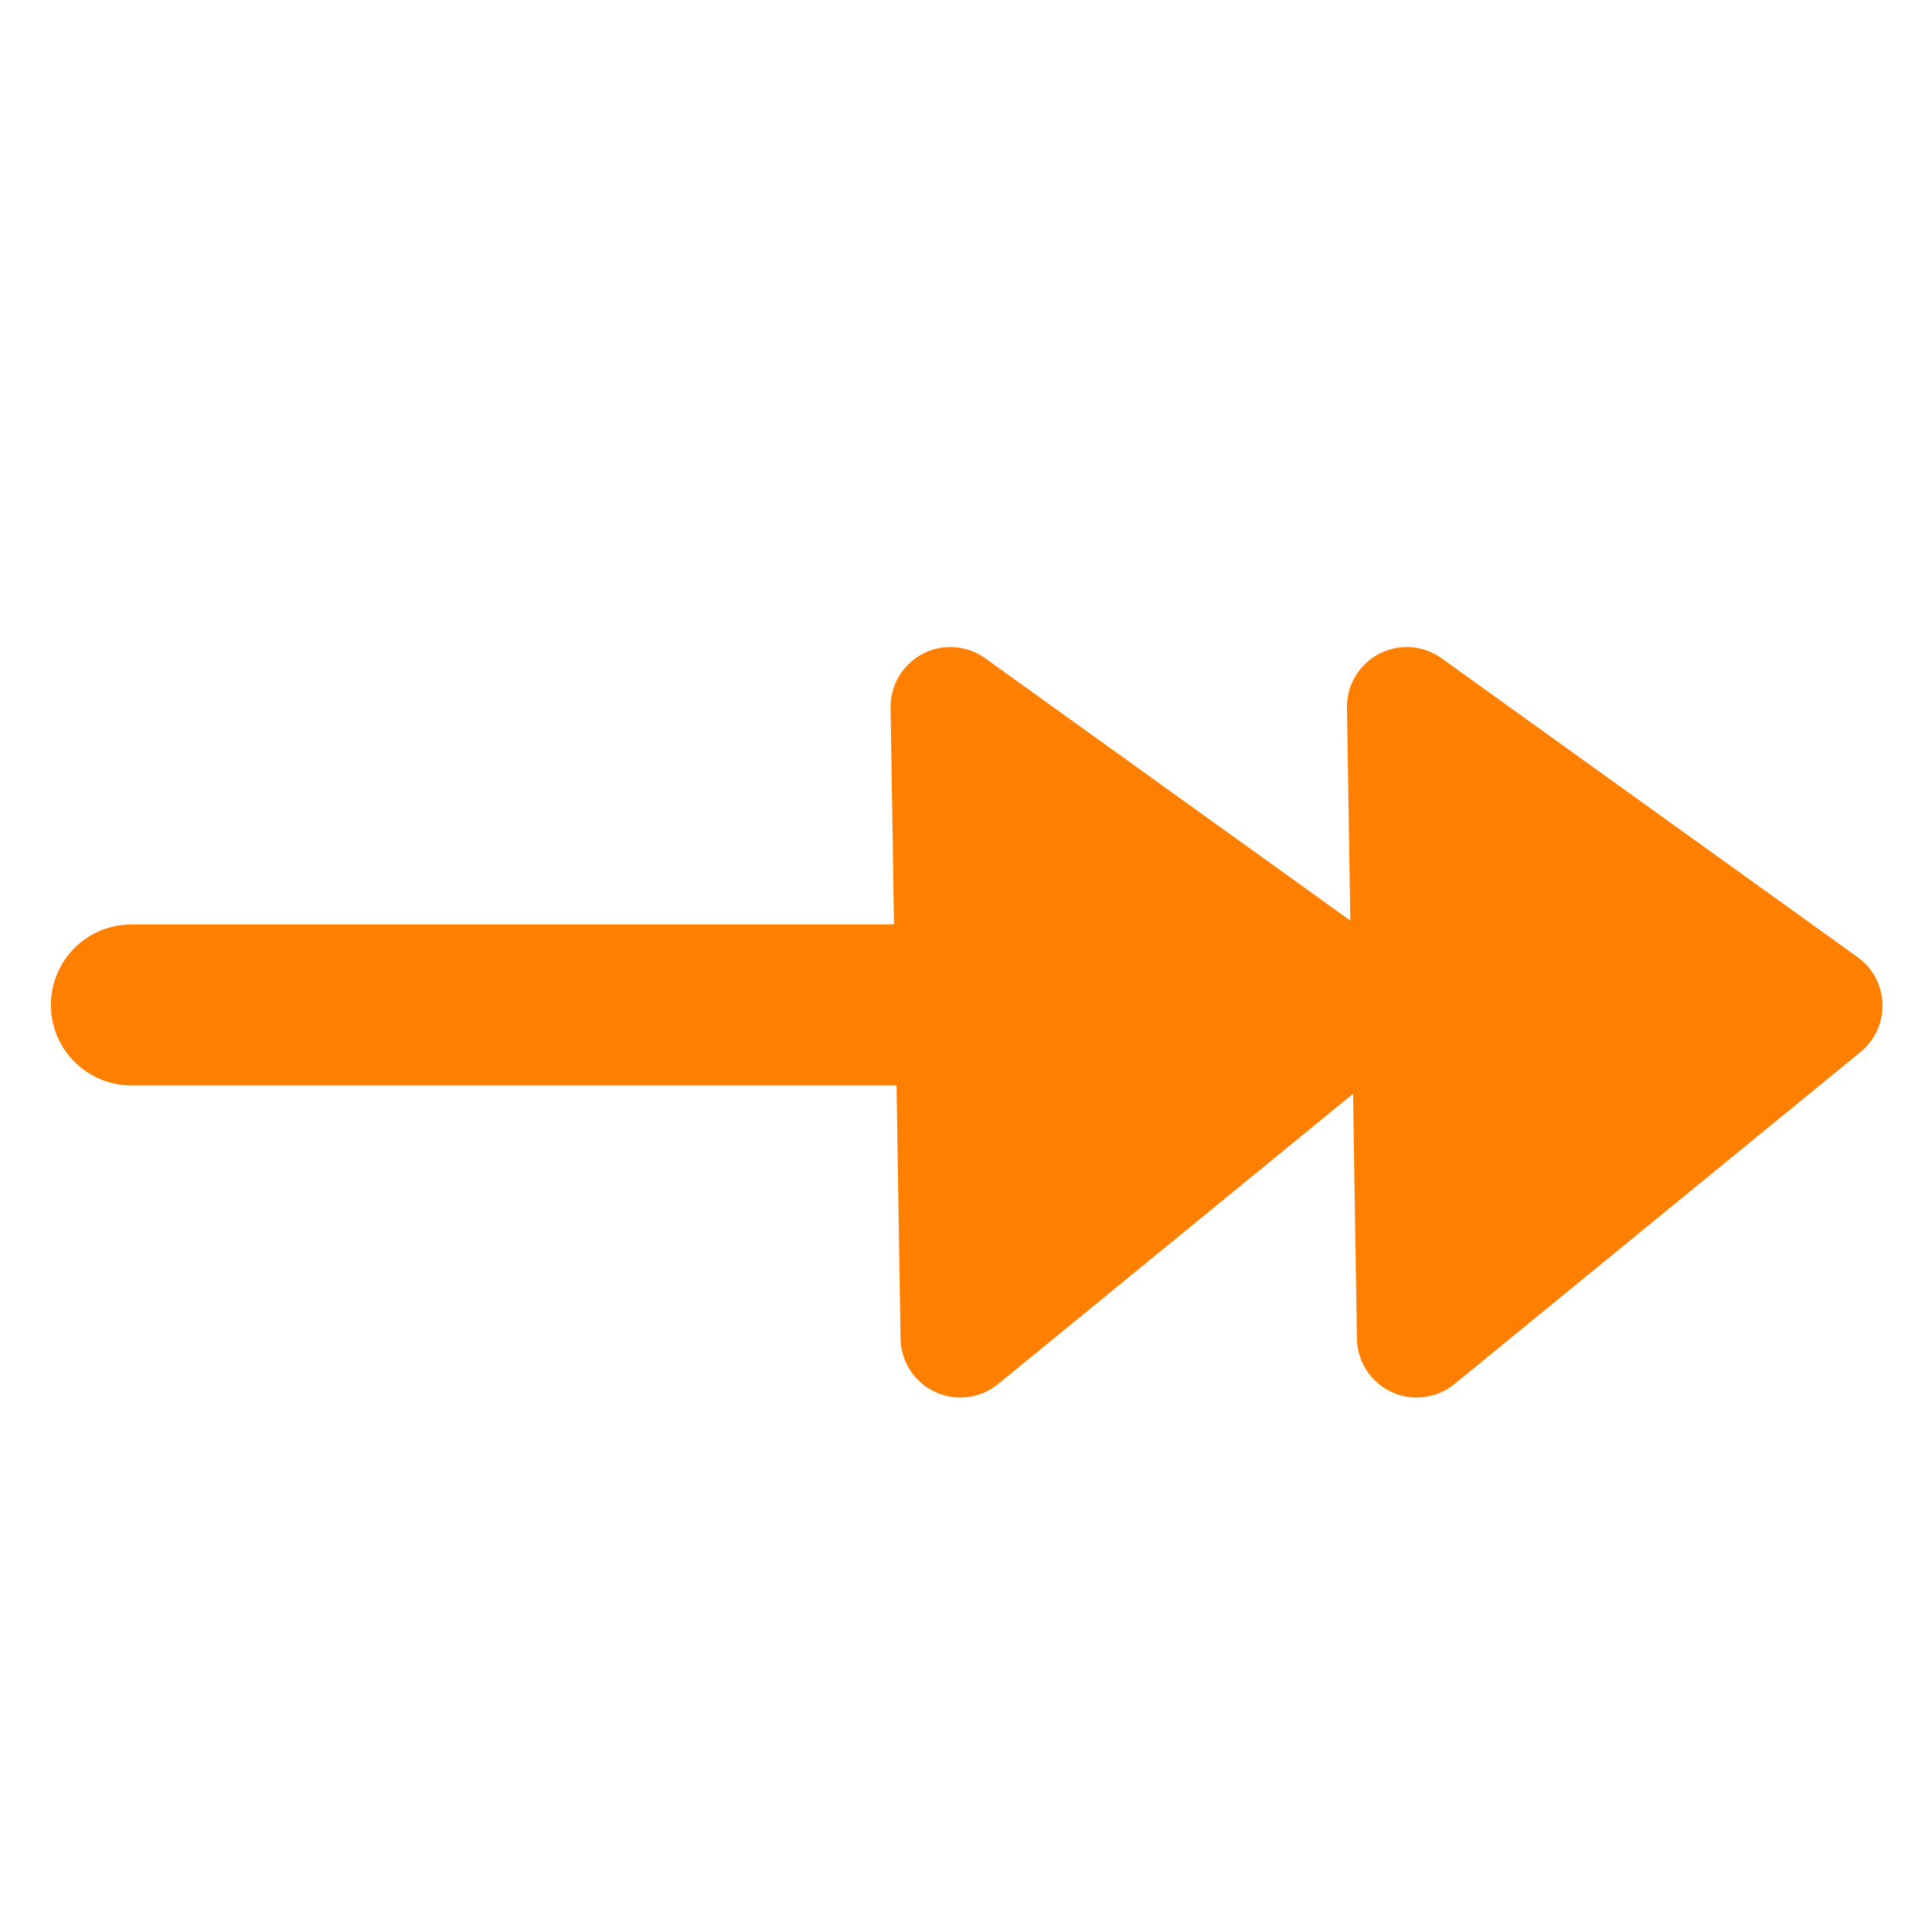
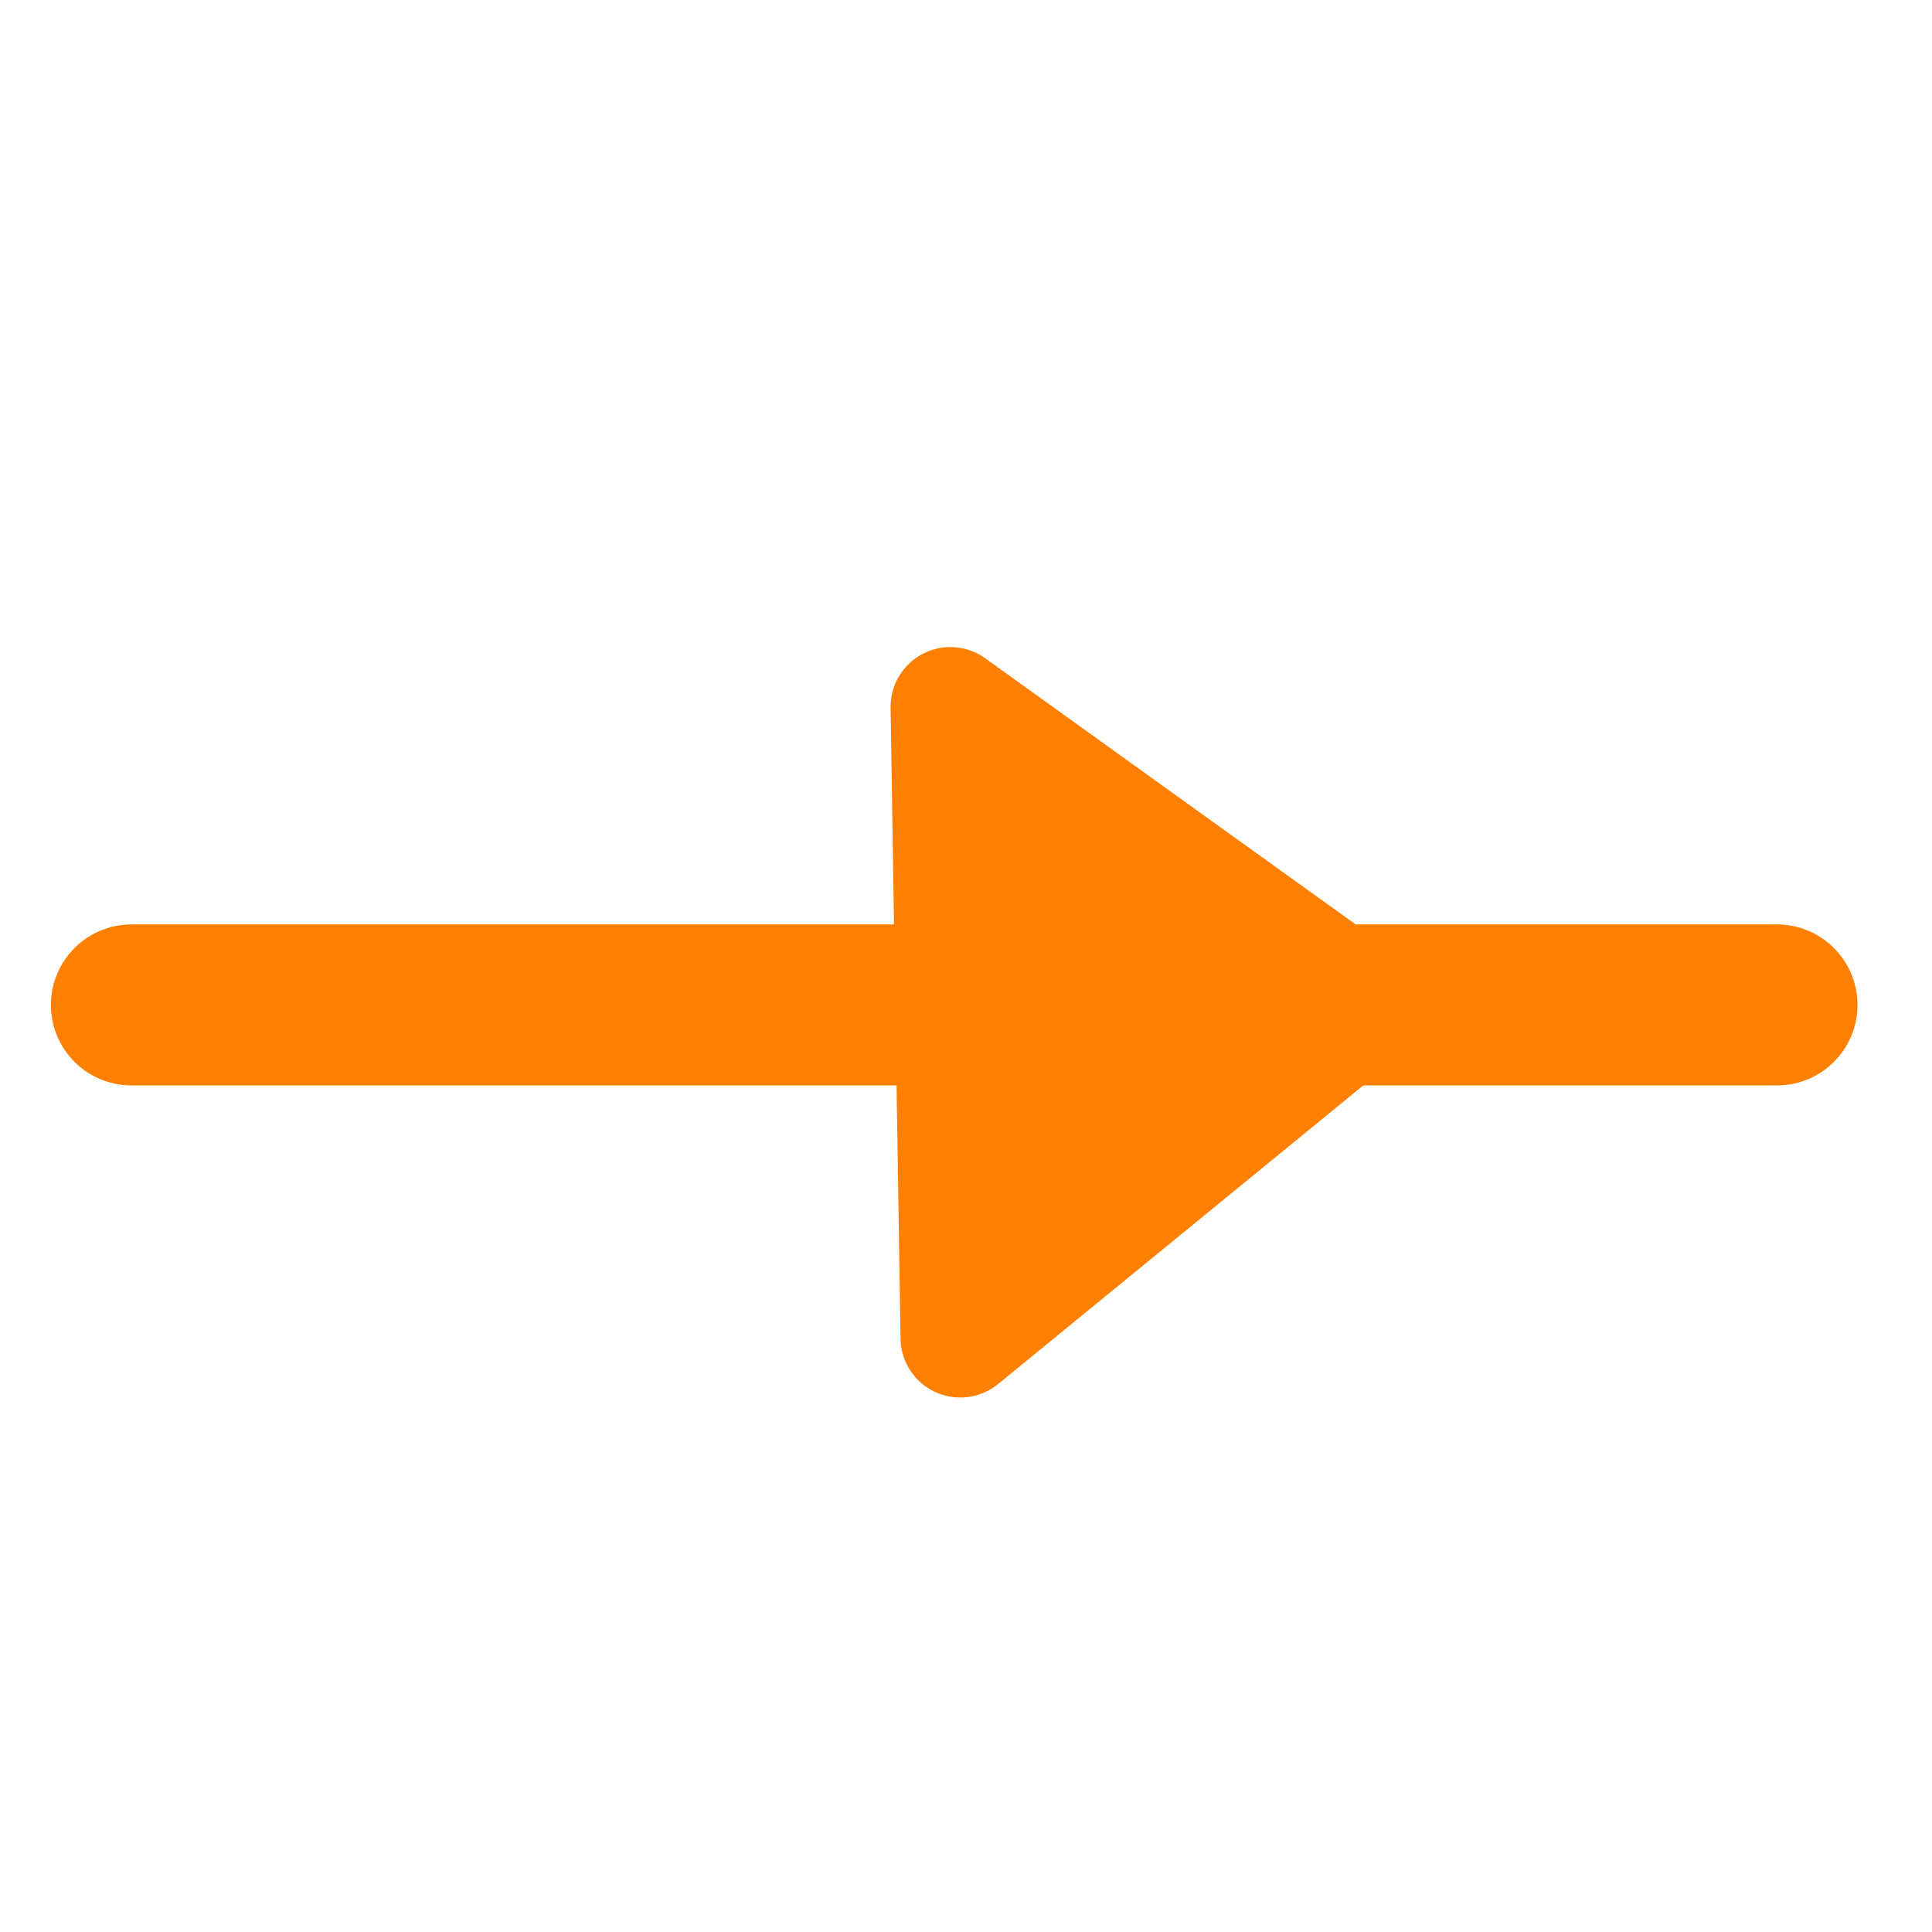
<svg xmlns="http://www.w3.org/2000/svg" width="60" height="60">
  <title>Arrow</title>
  <g>
    <title>Layer 1</title>
    <path fill="#ff7f00" fill-rule="evenodd" stroke="#ff7f00" stroke-width="5" stroke-linejoin="round" stroke-linecap="round" id="path831" d="m55.186,31.209l-51.105,0" />
-     <path fill="#ff7f00" fill-rule="evenodd" stroke="#ff7f00" stroke-width="3.712" stroke-linecap="round" stroke-linejoin="round" id="path869" d="m43.688,21.952l12.919,9.281l-12.611,10.312l-0.309,-19.594z" />
    <path fill="#ff7f00" fill-rule="evenodd" stroke="#ff7f00" stroke-width="3.712" stroke-linecap="round" stroke-linejoin="round" id="path832" d="m29.515,21.952l12.919,9.281l-12.611,10.312l-0.309,-19.594z" />
  </g>
</svg>